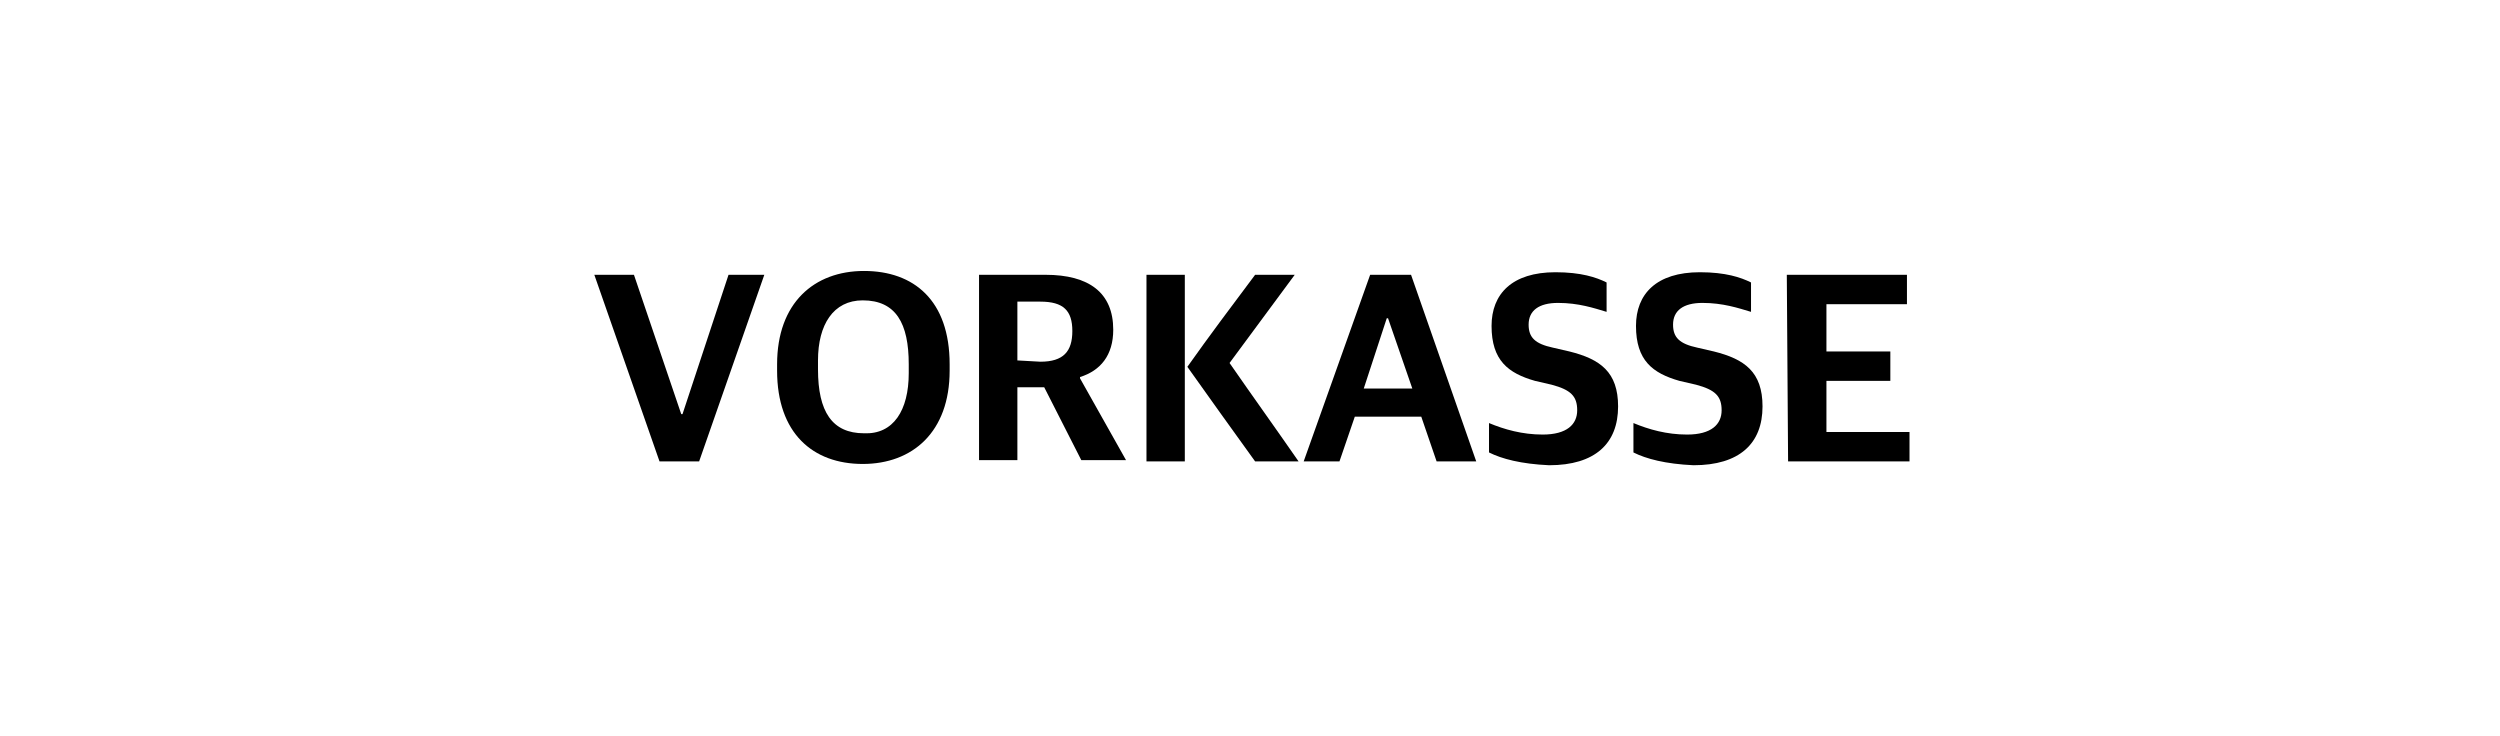
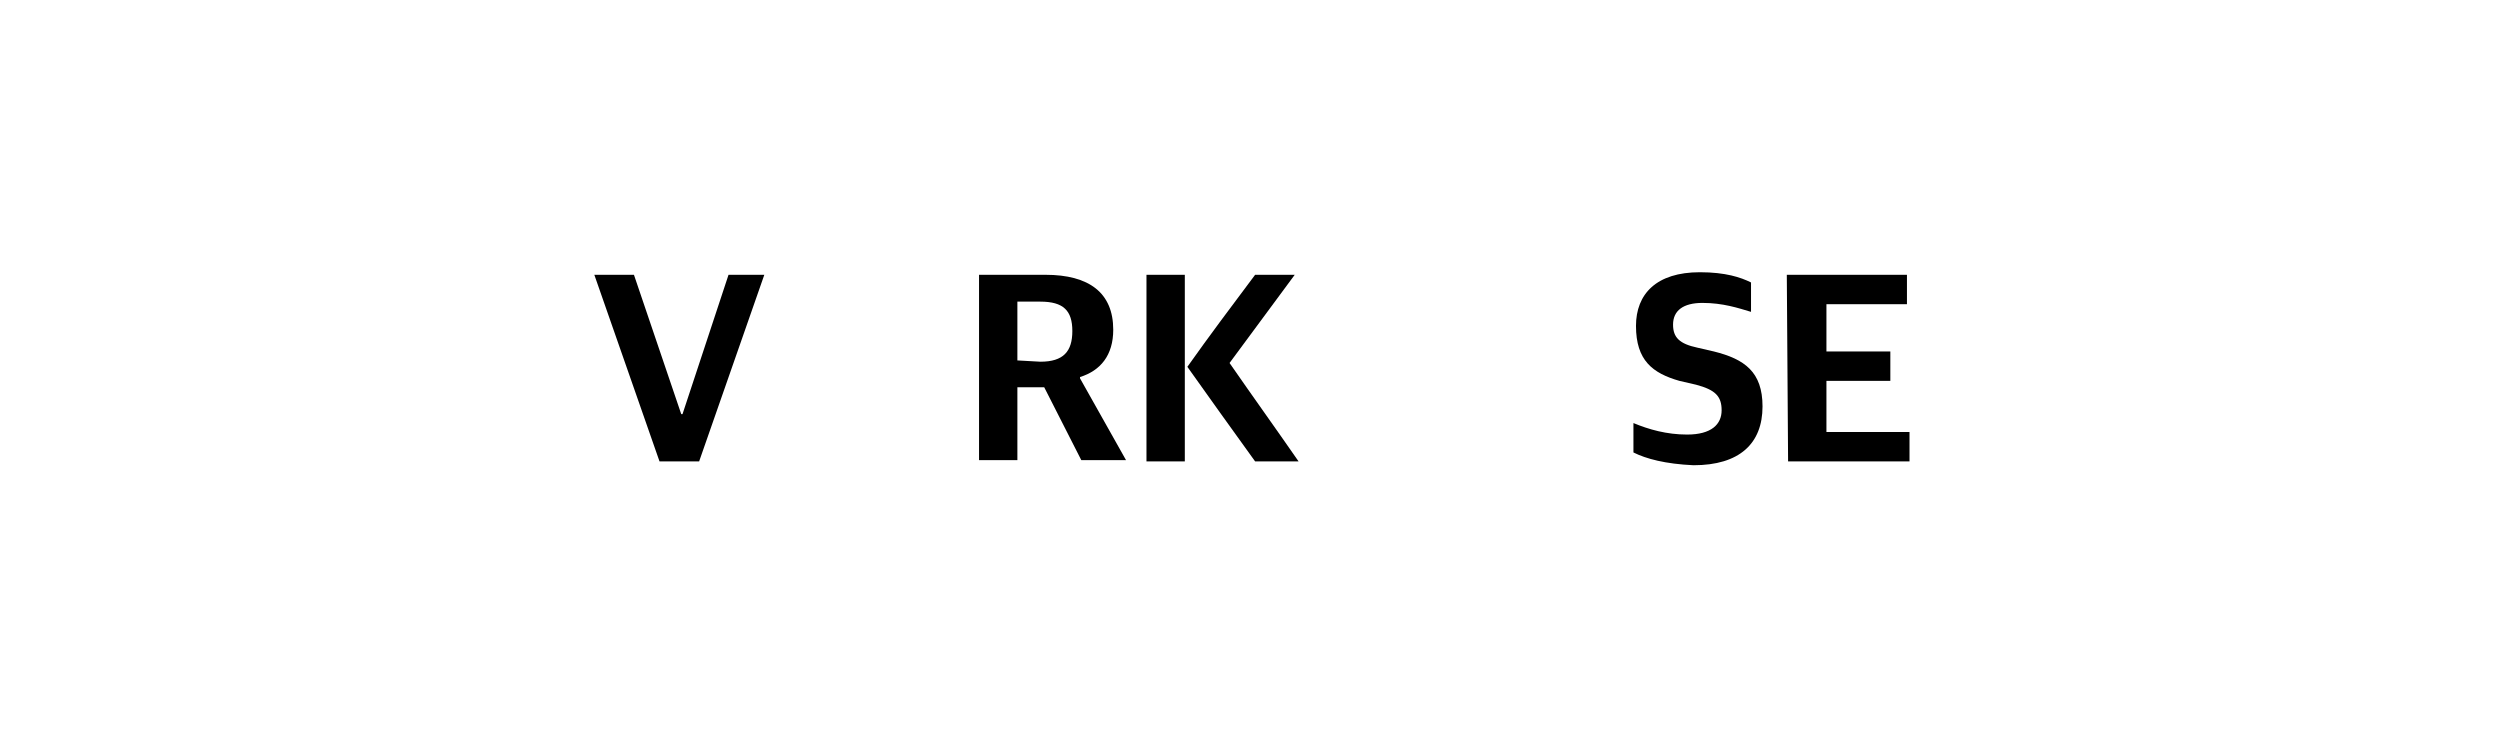
<svg xmlns="http://www.w3.org/2000/svg" version="1.1" id="Ebene_1" x="0px" y="0px" viewBox="0 0 195.6 57.6" style="enable-background:new 0 0 195.6 57.6;" xml:space="preserve">
  <g>
    <path d="M46.5,21.5h3.1l3.7,10.9h0.1L57,21.5h2.8l-5.1,14.6h-3.1L46.5,21.5z" />
-     <path d="M60.8,29v-0.5c0-4.8,2.9-7.3,6.8-7.3s6.7,2.3,6.7,7.3V29c0,4.8-2.9,7.3-6.8,7.3S60.8,33.9,60.8,29z M71.1,29.2v-0.7   c0-3.2-1-5-3.6-5c-2.3,0-3.5,1.9-3.5,4.7v0.7c0,3.3,1.1,5,3.6,5C69.9,34,71.1,32.1,71.1,29.2z" />
    <path d="M76.6,21.5h5.2c3.4,0,5.3,1.4,5.3,4.3c0,2-1,3.2-2.6,3.7v0.1l3.6,6.4h-3.5l-2.9-5.7h-2.1V36h-3V21.5z M81.4,28.3   c1.8,0,2.5-0.8,2.5-2.4s-0.7-2.3-2.5-2.3h-1.8v4.6L81.4,28.3L81.4,28.3z" />
    <path d="M89.7,21.5h3v14.6h-3V21.5z M92.9,28.7c1.7-2.4,3.5-4.8,5.3-7.2c1.1,0,2.1,0,3.1,0l-5.1,6.9c1.8,2.6,3.6,5.1,5.4,7.7h-3.4   C96.4,33.6,94.6,31.1,92.9,28.7z" />
-     <path d="M107.2,21.5h3.2l5.1,14.6h-3.1l-1.2-3.5H106l-1.2,3.5H102L107.2,21.5z M106.7,30.4h3.8l-1.9-5.5h-0.1L106.7,30.4z" />
-     <path d="M116.5,35.4v-2.3c1.2,0.5,2.6,0.9,4.2,0.9c1.9,0,2.7-0.8,2.7-1.9c0-1.1-0.5-1.6-2-2l-1.3-0.3c-2.1-0.6-3.4-1.6-3.4-4.3   c0-2.5,1.6-4.2,5-4.2c2,0,3.2,0.4,4,0.8v2.3c-1-0.3-2.2-0.7-3.8-0.7c-1.5,0-2.3,0.6-2.3,1.7c0,1,0.5,1.5,1.9,1.8l1.3,0.3   c2.4,0.6,3.8,1.6,3.8,4.3c0,2.9-1.8,4.6-5.4,4.6C119,36.3,117.5,35.9,116.5,35.4z" />
    <path d="M127.8,35.4v-2.3c1.2,0.5,2.6,0.9,4.2,0.9c1.9,0,2.7-0.8,2.7-1.9c0-1.1-0.5-1.6-2-2l-1.3-0.3c-2.1-0.6-3.4-1.6-3.4-4.3   c0-2.5,1.6-4.2,5-4.2c2,0,3.2,0.4,4,0.8v2.3c-1-0.3-2.2-0.7-3.8-0.7c-1.5,0-2.3,0.6-2.3,1.7c0,1,0.5,1.5,1.9,1.8l1.3,0.3   c2.4,0.6,3.8,1.6,3.8,4.3c0,2.9-1.8,4.6-5.4,4.6C130.3,36.3,128.8,35.9,127.8,35.4z" />
    <path d="M139.8,21.5h9.4v2.3h-6.3v3.7h5v2.3h-5v4h6.5v2.3h-9.5L139.8,21.5L139.8,21.5z" />
  </g>
</svg>